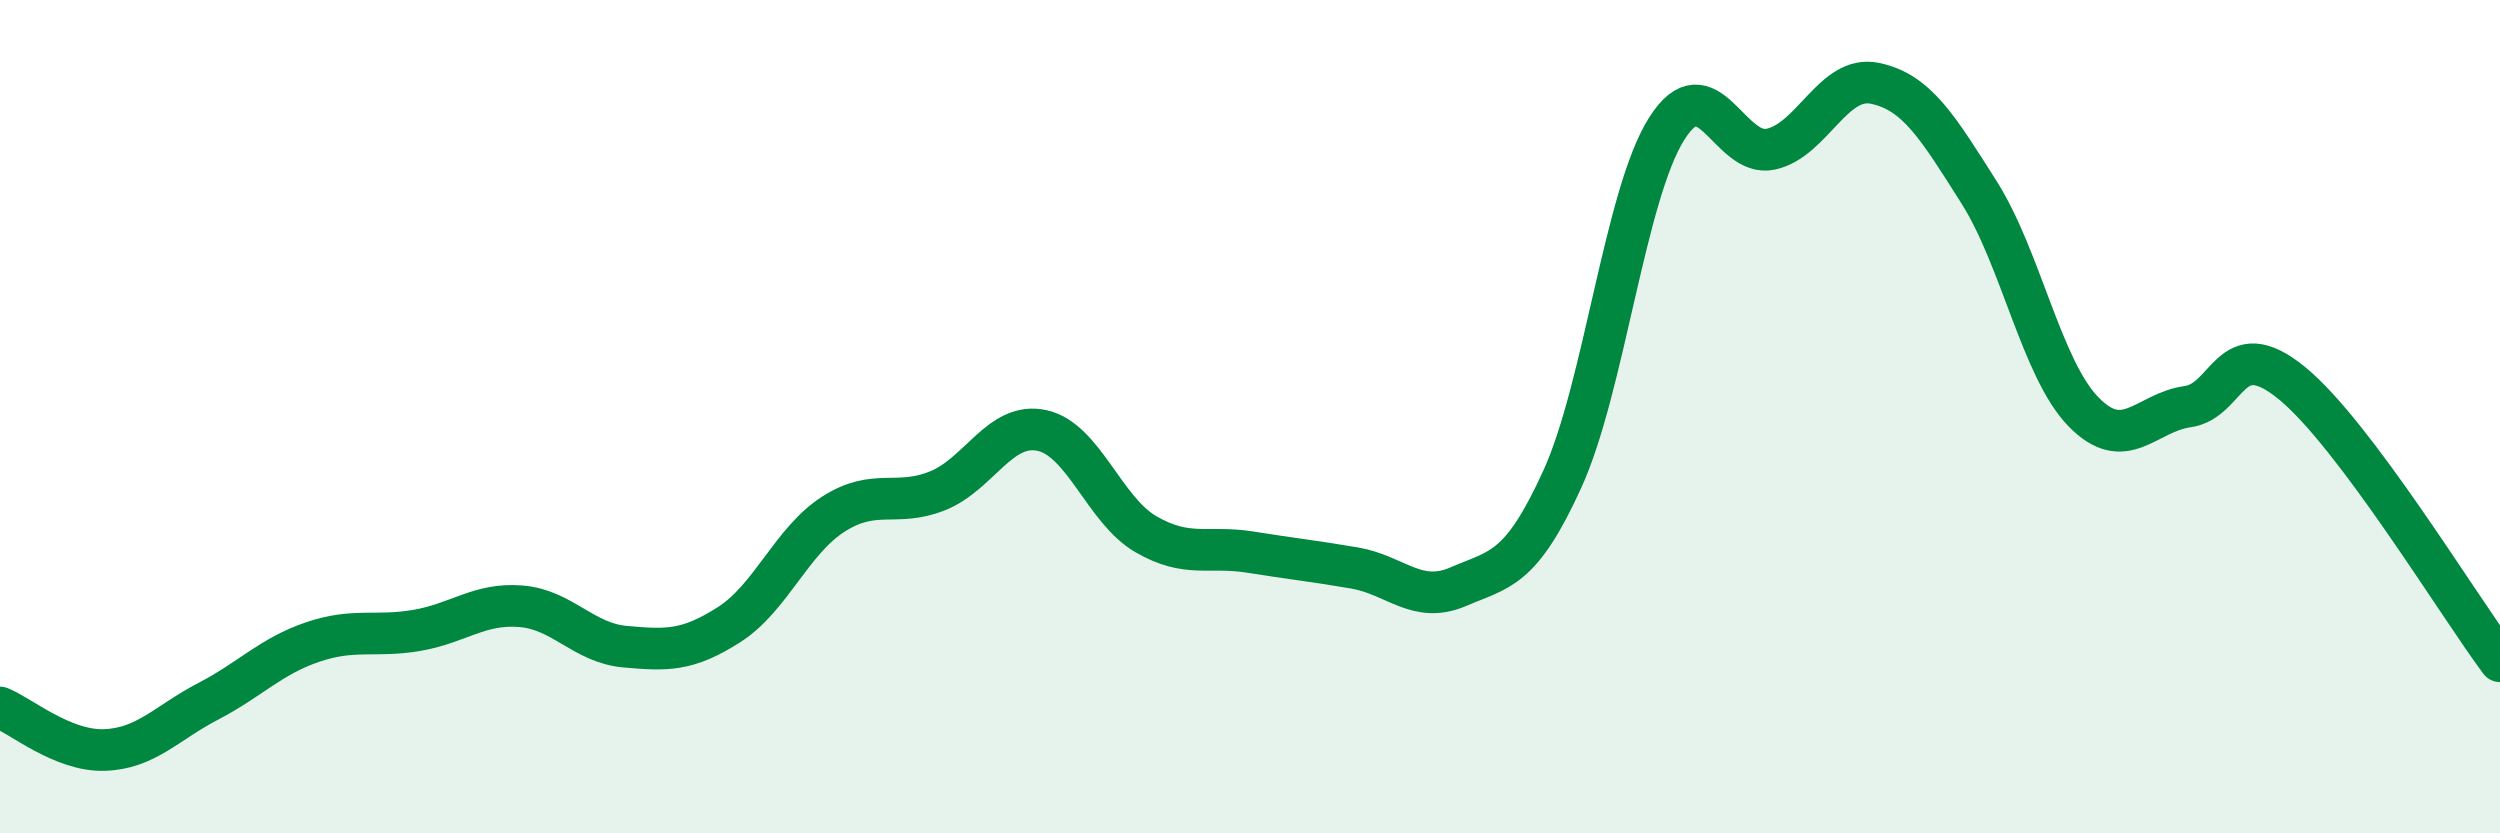
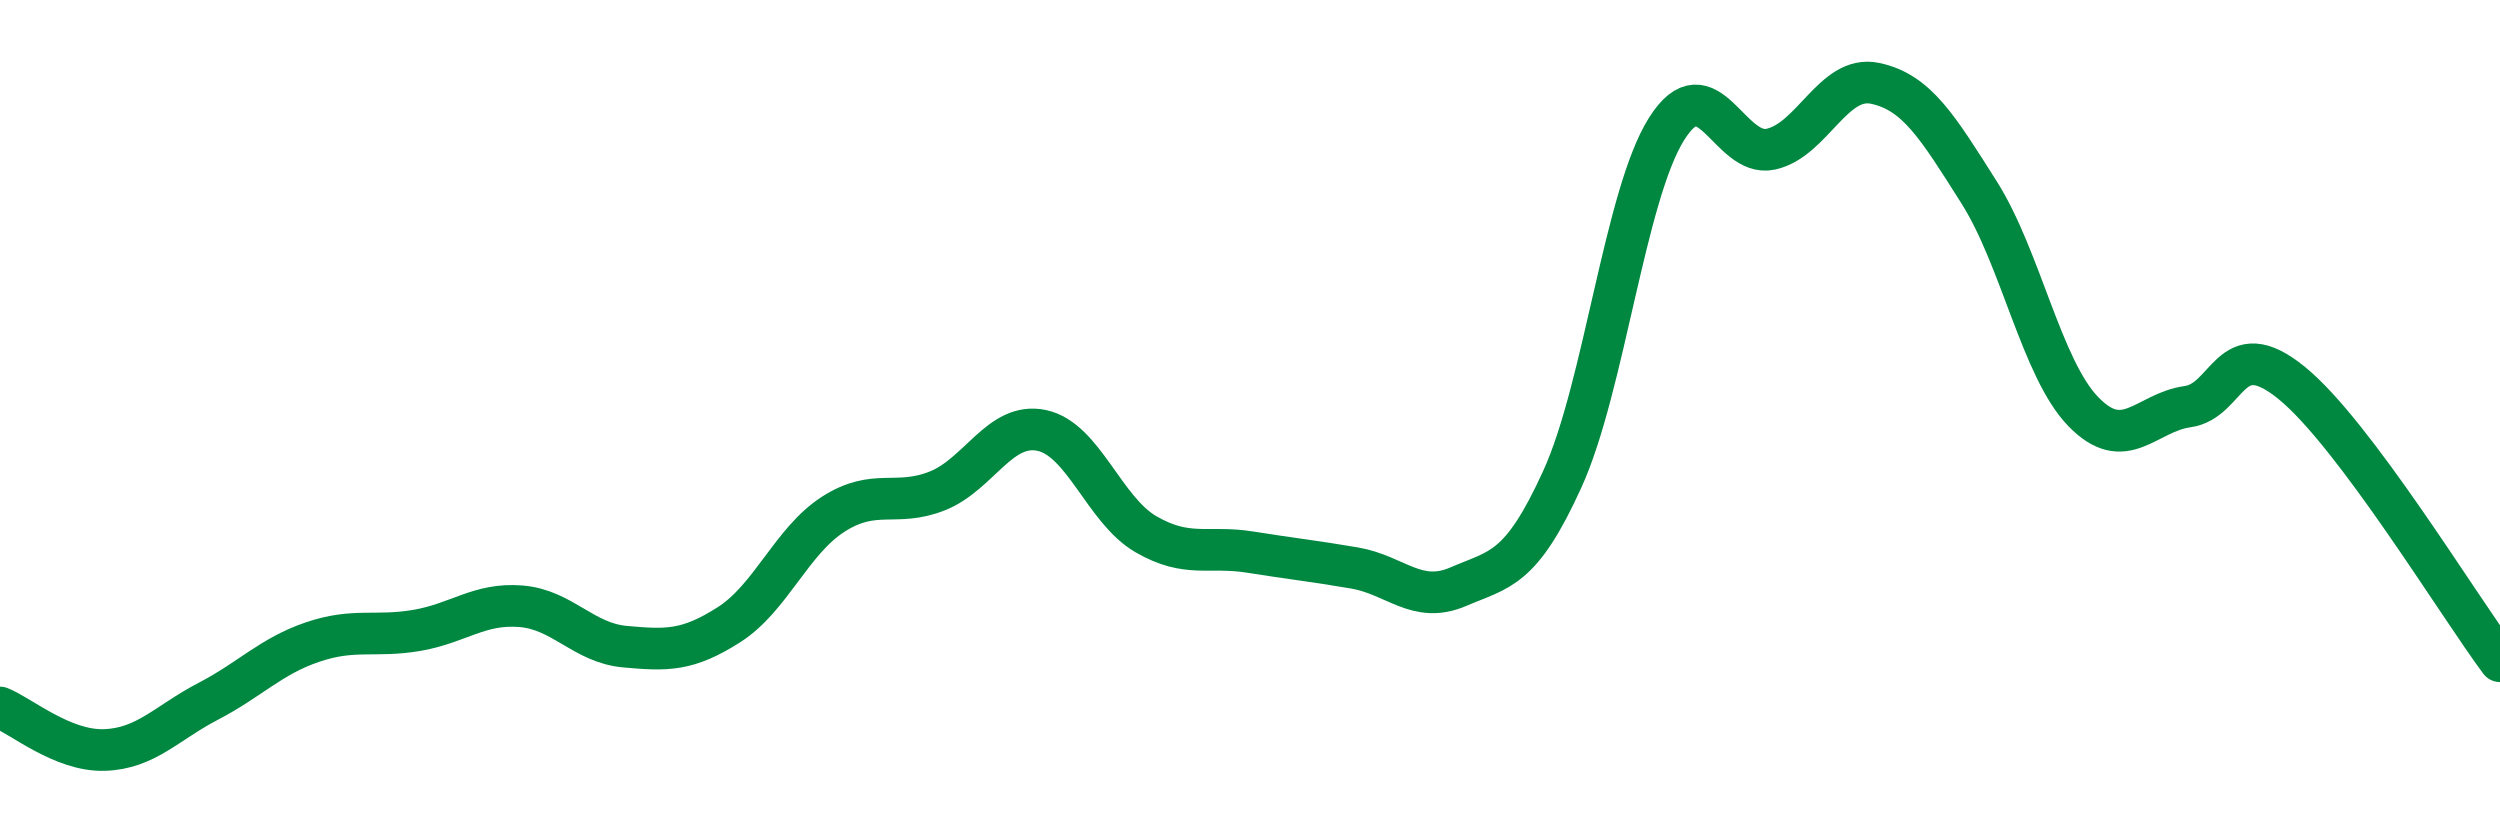
<svg xmlns="http://www.w3.org/2000/svg" width="60" height="20" viewBox="0 0 60 20">
-   <path d="M 0,16.98 C 0.5,17.18 1.5,18.03 2.5,18 C 3.5,17.97 4,17.35 5,16.83 C 6,16.31 6.5,15.75 7.5,15.41 C 8.5,15.07 9,15.3 10,15.13 C 11,14.96 11.5,14.47 12.5,14.55 C 13.5,14.63 14,15.43 15,15.52 C 16,15.61 16.5,15.63 17.5,14.99 C 18.5,14.35 19,12.98 20,12.34 C 21,11.7 21.5,12.18 22.5,11.78 C 23.5,11.38 24,10.12 25,10.33 C 26,10.54 26.5,12.24 27.5,12.82 C 28.5,13.4 29,13.09 30,13.25 C 31,13.41 31.5,13.46 32.5,13.63 C 33.5,13.8 34,14.51 35,14.08 C 36,13.65 36.5,13.69 37.5,11.49 C 38.5,9.29 39,4.67 40,3.09 C 41,1.51 41.5,3.8 42.5,3.58 C 43.5,3.36 44,1.79 45,2 C 46,2.21 46.5,3.04 47.5,4.62 C 48.5,6.2 49,8.85 50,9.88 C 51,10.91 51.5,9.9 52.5,9.76 C 53.5,9.62 53.5,7.97 55,9.19 C 56.5,10.41 59,14.53 60,15.87L60 20L0 20Z" fill="#008740" opacity="0.1" stroke-linecap="round" stroke-linejoin="round" />
  <path d="M 0,16.98 C 0.5,17.18 1.5,18.03 2.5,18 C 3.5,17.97 4,17.35 5,16.83 C 6,16.31 6.5,15.75 7.5,15.41 C 8.5,15.07 9,15.3 10,15.13 C 11,14.96 11.5,14.47 12.5,14.55 C 13.5,14.63 14,15.43 15,15.52 C 16,15.61 16.5,15.63 17.5,14.99 C 18.5,14.35 19,12.98 20,12.34 C 21,11.7 21.5,12.18 22.5,11.78 C 23.5,11.38 24,10.12 25,10.33 C 26,10.54 26.5,12.24 27.5,12.82 C 28.5,13.4 29,13.09 30,13.25 C 31,13.41 31.5,13.46 32.5,13.63 C 33.5,13.8 34,14.51 35,14.08 C 36,13.65 36.5,13.69 37.5,11.49 C 38.5,9.29 39,4.67 40,3.09 C 41,1.51 41.5,3.8 42.5,3.58 C 43.5,3.36 44,1.79 45,2 C 46,2.21 46.5,3.04 47.5,4.62 C 48.5,6.2 49,8.85 50,9.88 C 51,10.91 51.5,9.9 52.5,9.76 C 53.5,9.62 53.5,7.97 55,9.19 C 56.5,10.41 59,14.53 60,15.87" stroke="#008740" stroke-width="1" fill="none" stroke-linecap="round" stroke-linejoin="round" />
</svg>